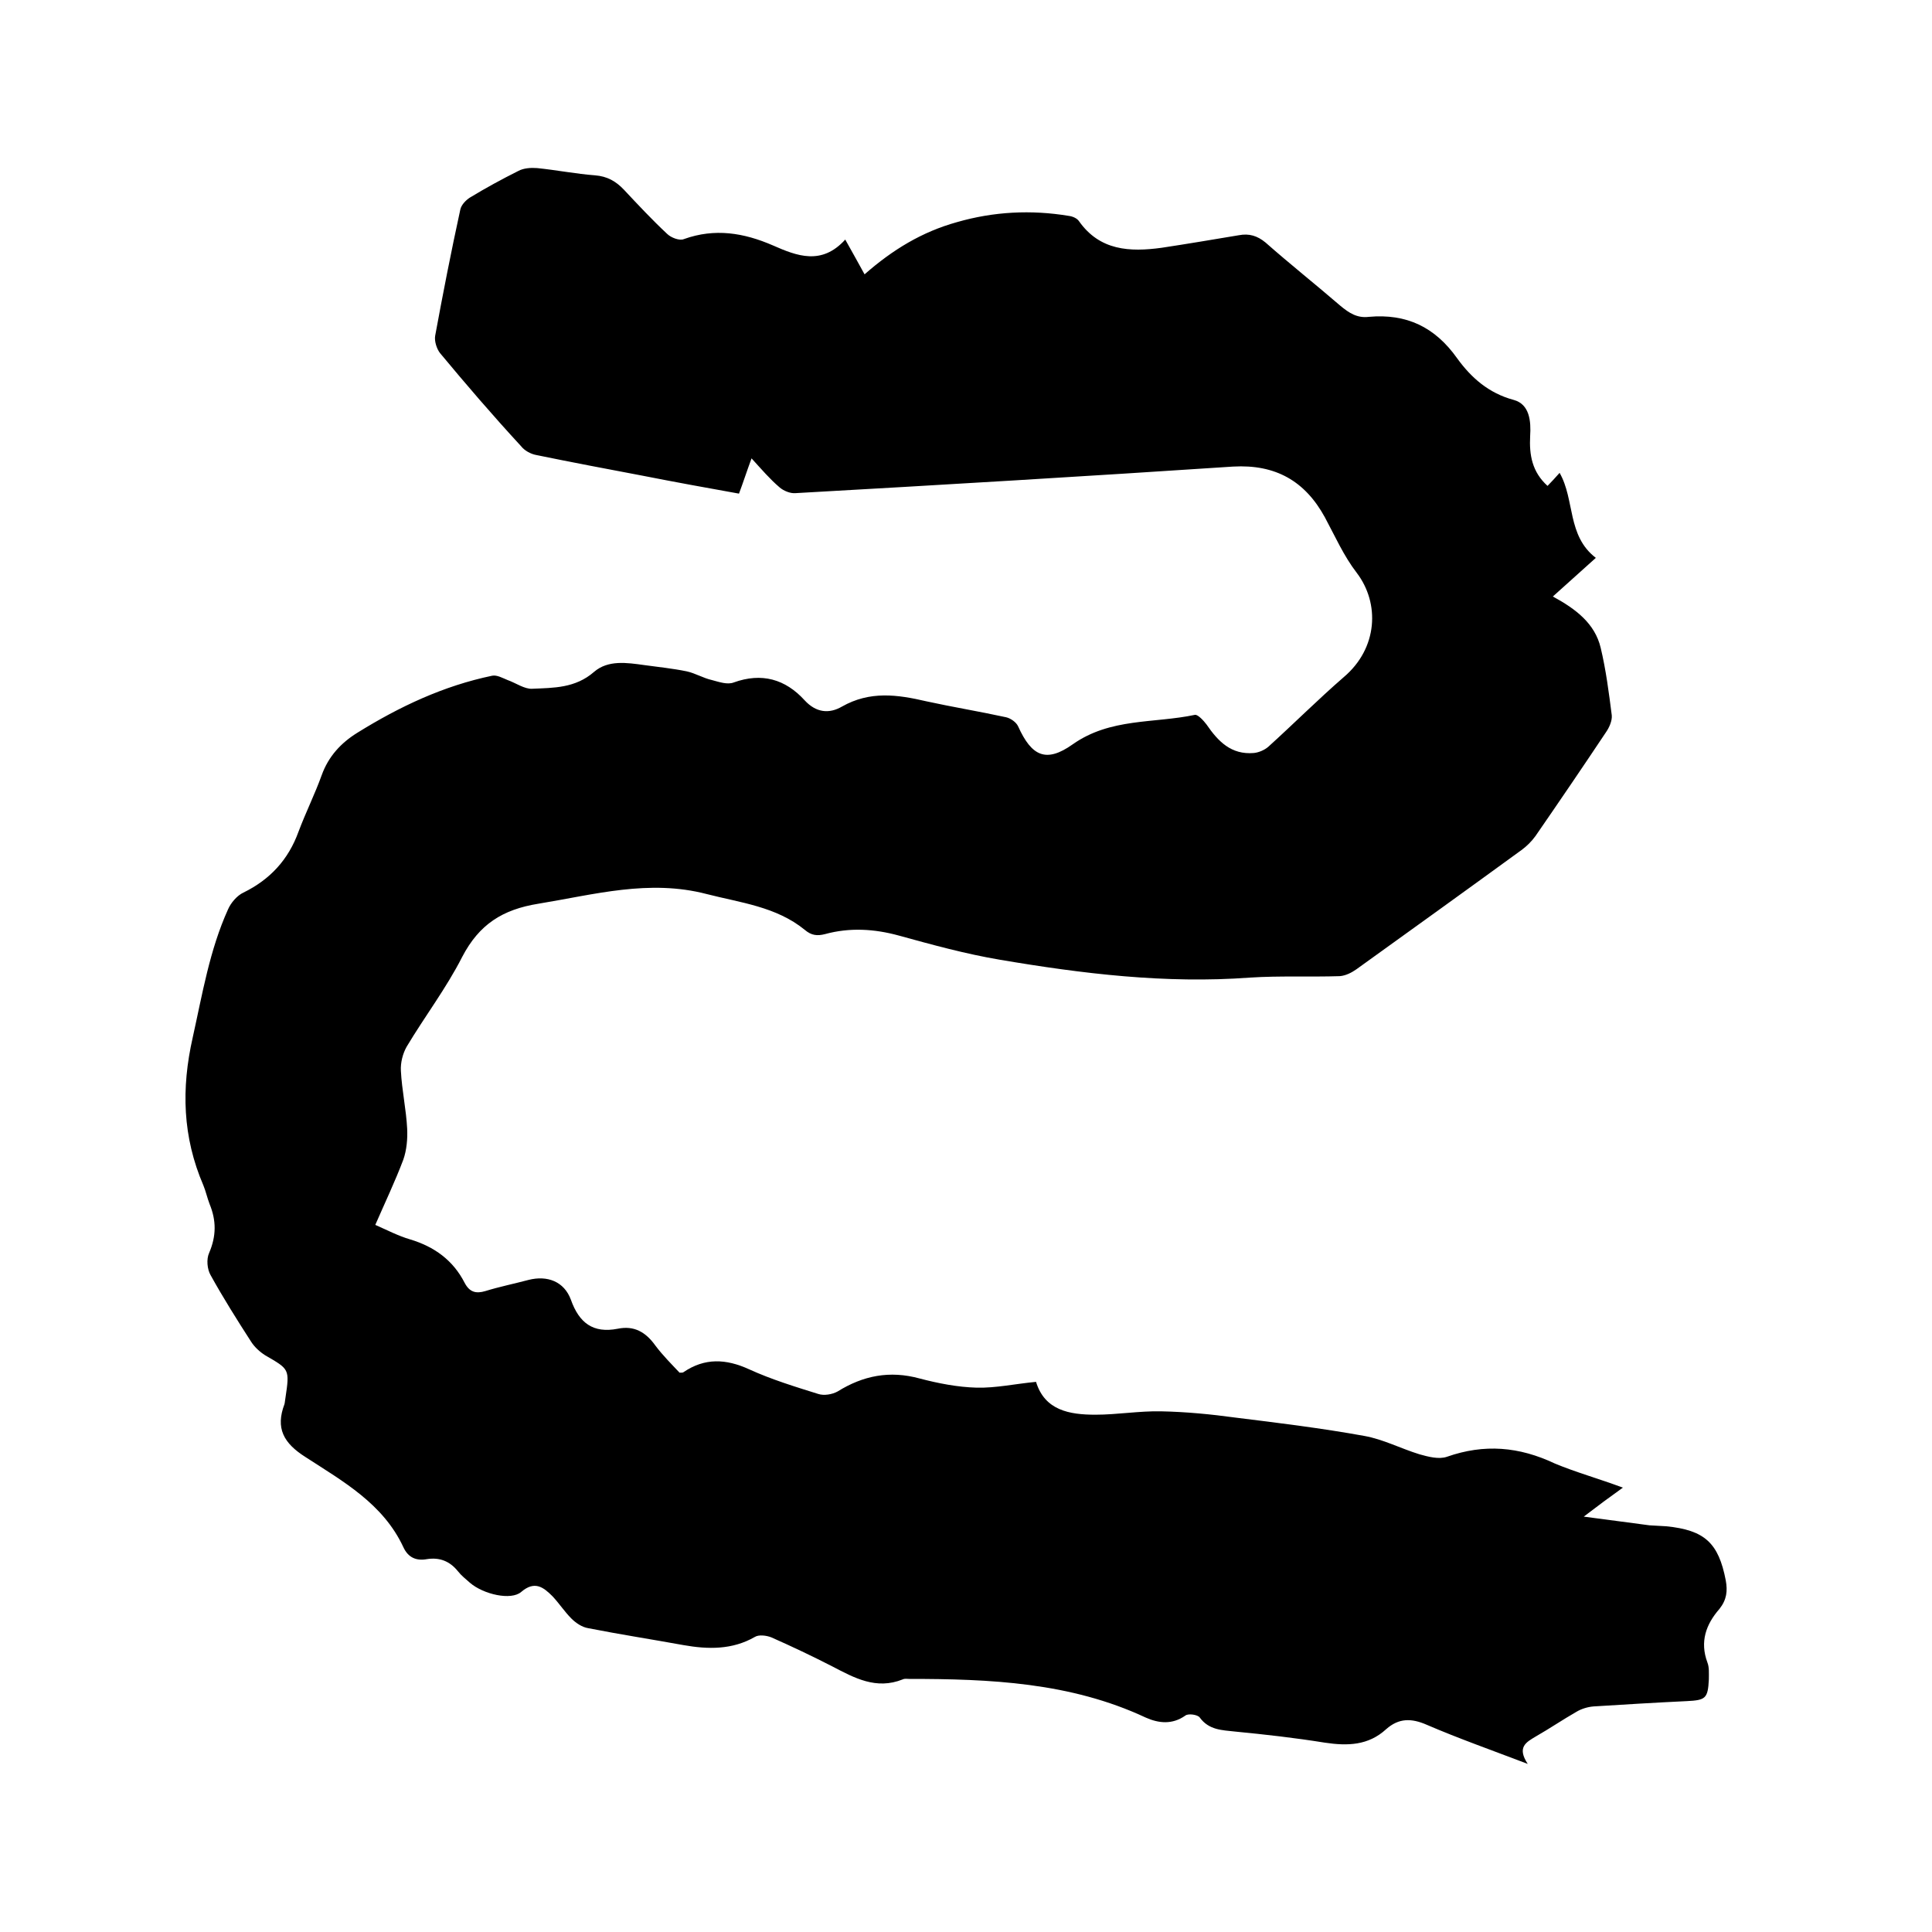
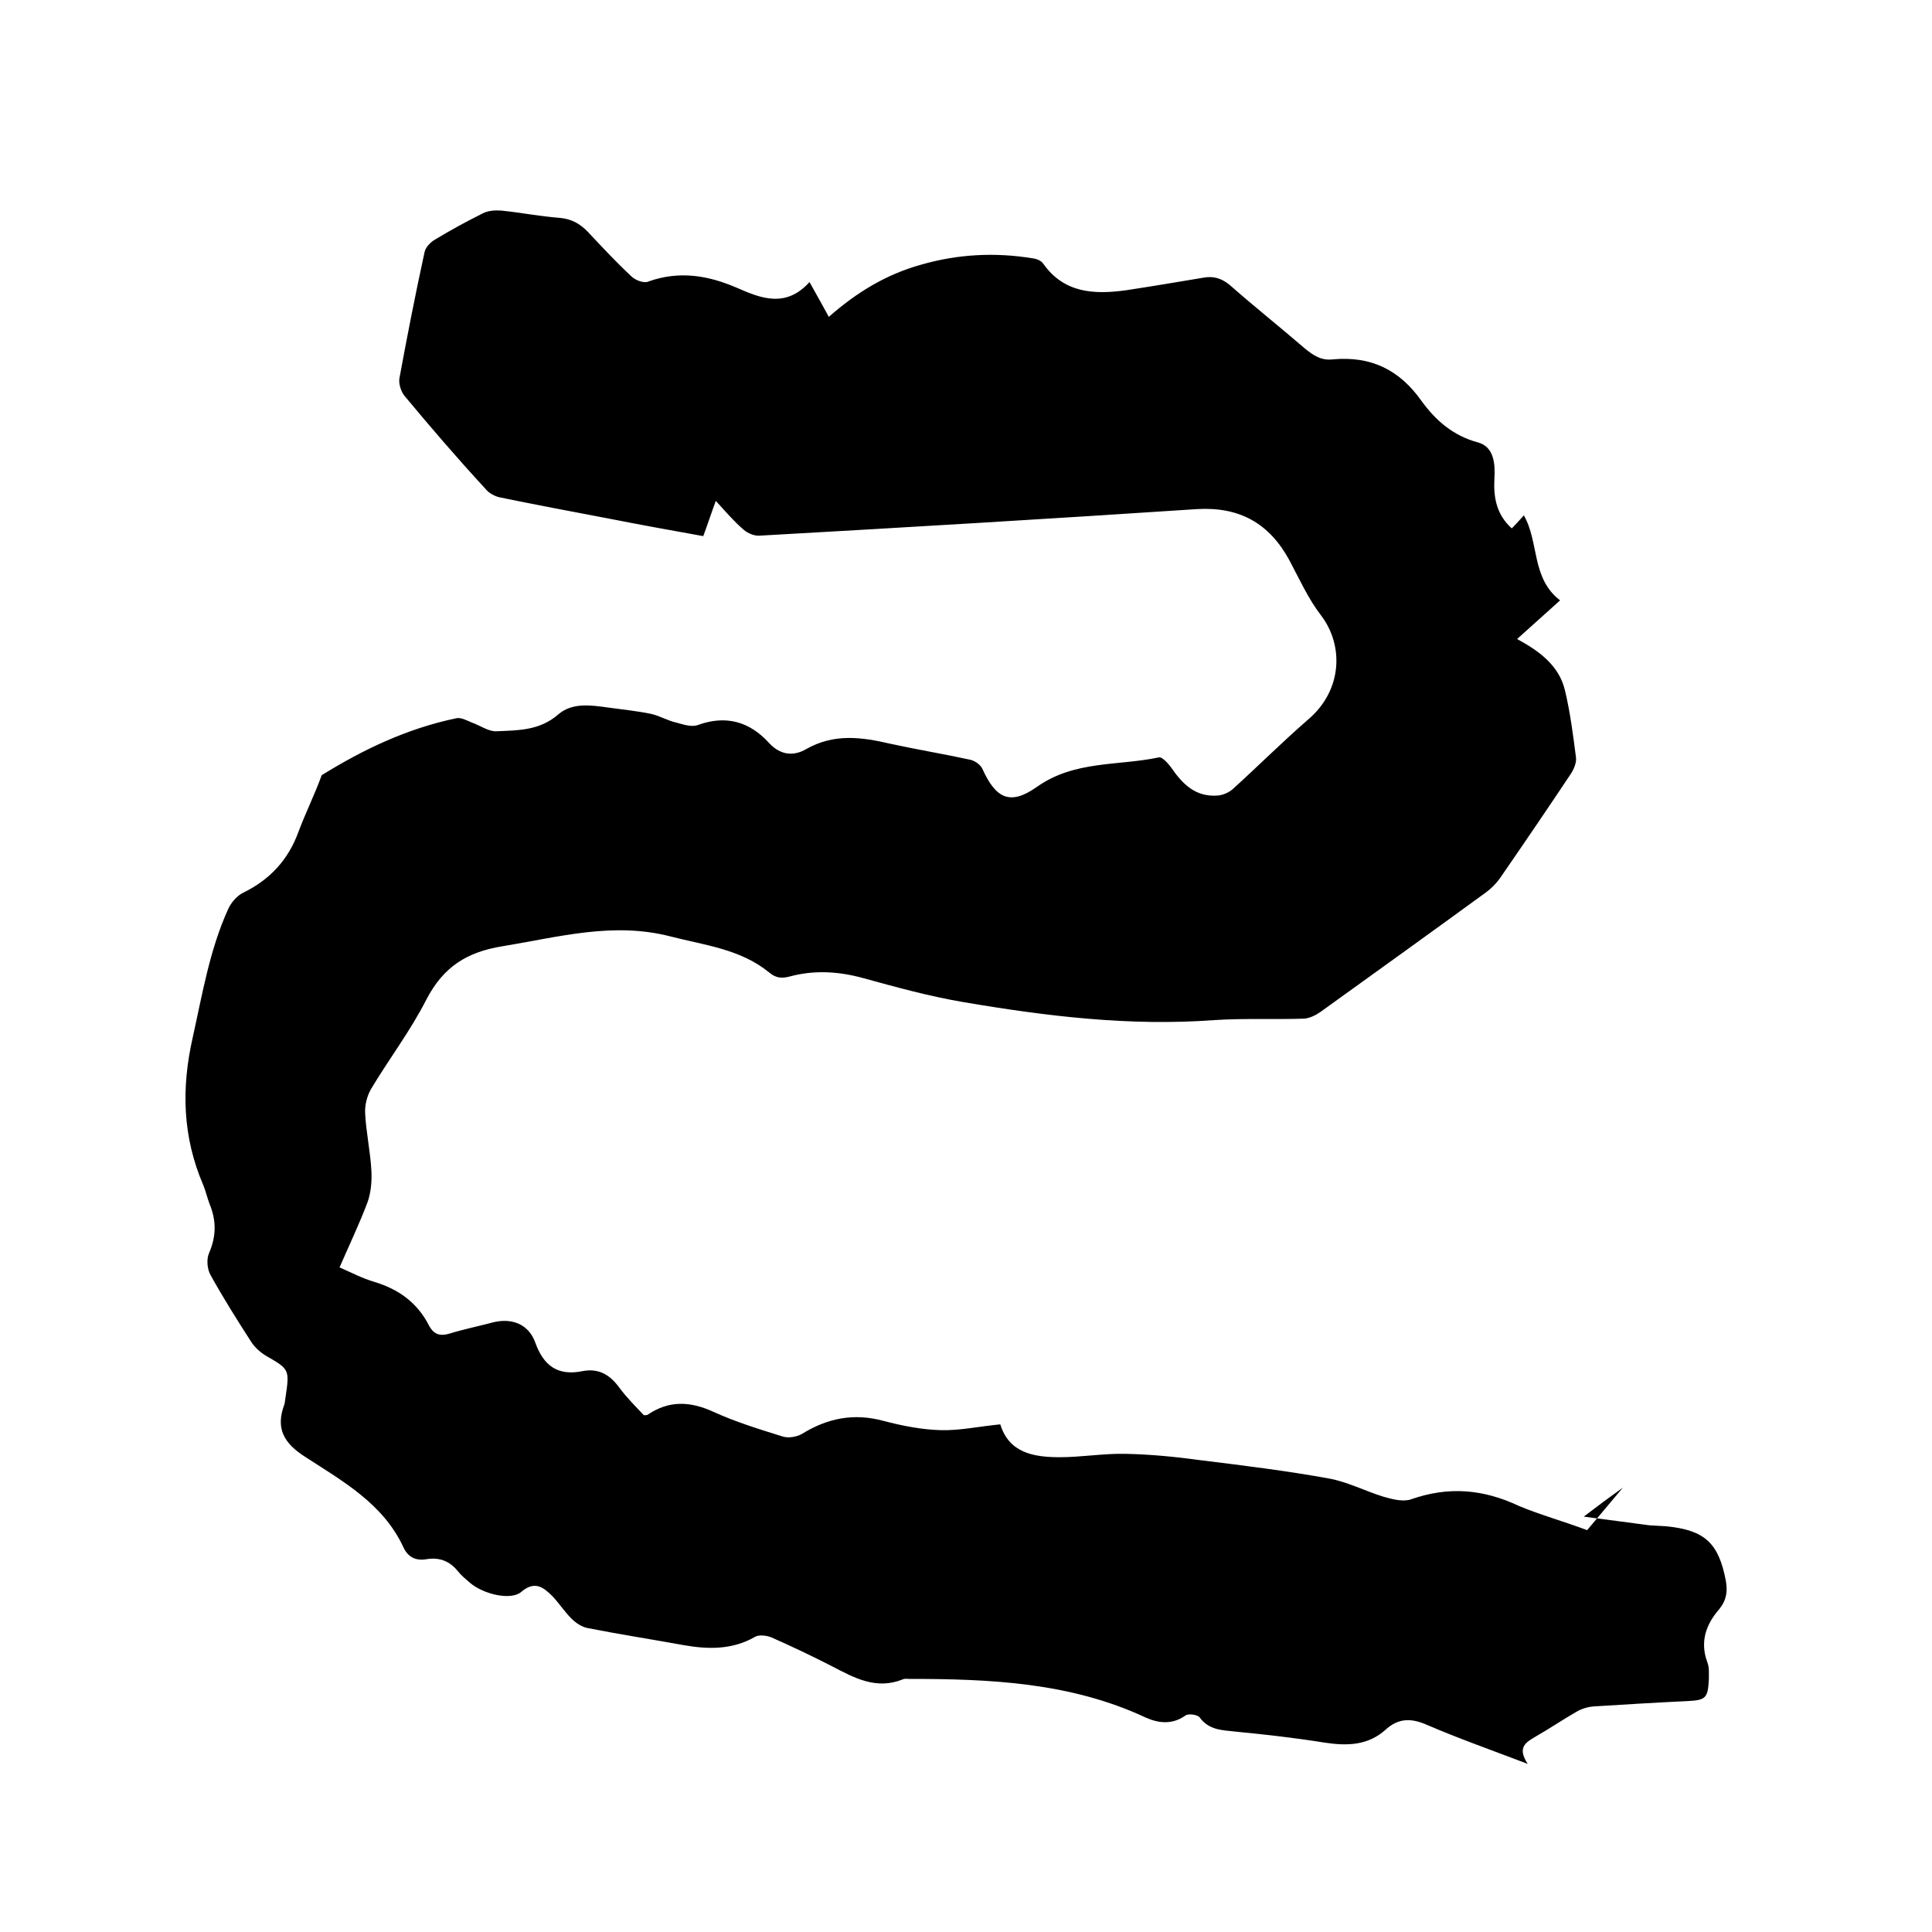
<svg xmlns="http://www.w3.org/2000/svg" enable-background="new 0 0 400 400" viewBox="0 0 400 400">
-   <path d="m336 308c-2.8 2-5.1 3.7-8.1 6 5.1.7 9.3 1.2 13.6 1.8 1.2.1 2.3.1 3.5.2 7.9.8 10.8 3.4 12.3 11.2.4 2.2.2 4-1.3 5.9-2.8 3.2-4.1 6.8-2.5 11.1.4 1 .3 2.3.3 3.5-.2 4-.7 4.3-4.6 4.5-6.4.3-12.9.7-19.3 1.1-1.2.1-2.5.5-3.5 1.1-2.8 1.6-5.6 3.5-8.4 5.1-2 1.2-4 2.2-1.7 5.7-7.6-2.9-14.4-5.3-20.9-8.1-3.2-1.4-5.8-1.4-8.4.9-3.7 3.4-8 3.5-12.7 2.8-6.2-1-12.4-1.7-18.6-2.3-2.7-.3-5.4-.3-7.3-2.9-.4-.6-2.4-.9-3-.4-2.7 1.9-5.5 1.6-8.2.4-15.6-7.3-32.3-8-49-8-.4 0-.9-.1-1.3.1-5.5 2.2-10-.3-14.6-2.7-4.1-2.1-8.3-4.1-12.6-6-1-.4-2.6-.6-3.4-.1-4.7 2.7-9.7 2.6-14.8 1.7-6.6-1.2-13.1-2.2-19.7-3.5-1.3-.2-2.6-1.1-3.5-2-1.4-1.4-2.5-3.1-3.9-4.6-1.9-1.9-3.7-3.3-6.5-.9-2.1 1.8-7.8.5-10.6-1.9-.9-.8-1.8-1.5-2.5-2.4-1.7-2.1-3.8-2.9-6.4-2.5-2.2.4-3.9-.3-4.9-2.5-4.2-9-12.5-13.6-20.2-18.6-4.6-2.9-6.3-6-4.4-11 .1-.4.1-.8.2-1.3.9-6 .8-5.9-4.2-8.8-1.1-.7-2.2-1.7-2.9-2.8-2.9-4.5-5.8-9.1-8.4-13.8-.7-1.2-.9-3.3-.3-4.6 1.5-3.5 1.5-6.7.1-10.1-.5-1.3-.8-2.7-1.3-3.9-4.3-10-4.6-20-2.2-30.6 2-9 3.5-18.1 7.3-26.5.6-1.4 1.9-2.9 3.2-3.5 5.5-2.7 9.3-6.8 11.4-12.6 1.5-4 3.4-7.8 4.8-11.7s4-6.7 7.4-8.8c8.7-5.4 17.8-9.7 27.9-11.8 1-.2 2.2.5 3.2.9 1.7.6 3.5 1.9 5.1 1.8 4.4-.2 8.9-.1 12.8-3.5 2.9-2.5 6.8-1.9 10.4-1.4 2.9.4 5.9.7 8.8 1.3 1.8.4 3.4 1.4 5.2 1.8 1.5.4 3.2 1 4.5.5 5.8-2.1 10.7-.7 14.7 3.7 2.4 2.6 5.1 2.8 7.7 1.3 5.8-3.3 11.5-2.5 17.5-1.1 5.5 1.2 11 2.1 16.5 3.3.9.2 2.1 1 2.5 1.9 2.8 6.2 5.8 7.6 11.3 3.7 7.8-5.5 16.8-4.3 25.3-6.1.6-.1 1.8 1.2 2.4 2 2.4 3.5 5.1 6.3 9.8 5.9 1-.1 2.2-.6 3-1.3 5.3-4.8 10.3-9.8 15.6-14.4 7.1-6 7.5-15.3 2.7-21.6-2.7-3.5-4.5-7.6-6.6-11.5-4.1-7.5-10.2-11-19-10.5-30.2 2-60.4 3.8-90.6 5.5-1.1.1-2.5-.5-3.3-1.2-2-1.7-3.7-3.7-5.8-6-1 2.7-1.7 4.9-2.6 7.3-6.7-1.2-13.3-2.4-19.9-3.7-7.4-1.4-14.8-2.8-22.1-4.3-1.1-.2-2.4-.9-3.1-1.8-5.9-6.4-11.4-12.8-16.8-19.3-.7-.9-1.2-2.5-1-3.6 1.6-8.7 3.3-17.4 5.2-26.1.2-1 1.2-2 2-2.5 3.3-2 6.6-3.8 10-5.5 1.1-.6 2.6-.7 3.9-.6 4 .4 8 1.2 12 1.5 2.5.2 4.3 1.2 6 3 2.9 3.1 5.8 6.2 8.9 9.1.8.8 2.6 1.5 3.5 1.1 6.4-2.3 12.4-1.3 18.4 1.3 5 2.2 10.1 4.2 15-1.2 1.5 2.7 2.7 4.8 4 7.2 5.8-5.1 11.9-8.8 19.1-10.8 7.6-2.2 15.4-2.6 23.2-1.3.8.1 1.7.5 2.1 1.1 4.3 6.1 10.5 6.4 17.1 5.5 5.3-.8 10.6-1.7 16-2.6 2.1-.4 3.8.1 5.5 1.5 5.1 4.5 10.4 8.7 15.5 13.1 1.8 1.5 3.5 2.6 5.9 2.3 7.8-.7 13.7 2.1 18.3 8.6 2.9 4 6.5 7.2 11.7 8.6 3.3.9 3.6 4.4 3.4 7.5-.2 3.9.4 7.4 3.6 10.3.8-.8 1.5-1.6 2.5-2.7 3.2 5.6 1.5 13 7.5 17.6-3.1 2.8-5.8 5.2-8.9 8 4.8 2.6 8.7 5.6 9.9 10.6 1.1 4.6 1.7 9.3 2.3 14 .1 1.1-.5 2.5-1.2 3.5-4.8 7.2-9.7 14.4-14.6 21.5-.8 1.1-1.8 2.1-2.9 2.9-11.4 8.3-22.8 16.5-34.2 24.7-1 .7-2.2 1.3-3.4 1.4-6.2.2-12.4-.1-18.6.3-17.5 1.3-34.7-.8-51.8-3.7-7.1-1.2-14-3.1-20.9-5-5.1-1.4-10.2-1.7-15.3-.3-1.6.4-2.8.3-4.2-.9-5.9-4.8-13.3-5.6-20.3-7.4-11.9-3.1-23.2.1-34.8 2-7.5 1.2-12.3 4.3-15.8 11-3.3 6.5-7.8 12.4-11.5 18.6-.8 1.4-1.3 3.3-1.2 5 .2 4 1.1 8 1.3 12 .1 2.1-.1 4.4-.8 6.4-1.7 4.5-3.8 8.9-5.8 13.5 2.5 1.1 4.8 2.3 7.2 3 5 1.5 8.9 4.3 11.3 9 1 1.9 2.3 2.3 4.3 1.7 2.9-.9 5.9-1.5 8.9-2.3 3.9-1 7.4.3 8.8 4.1 1.7 4.8 4.6 7 9.7 6 3.4-.7 5.8.7 7.8 3.5 1.5 2 3.3 3.8 5 5.6.4 0 .7 0 .8-.1 4.4-3 8.8-2.8 13.6-.6 4.6 2.1 9.5 3.6 14.3 5.1 1.2.4 2.9.1 4-.5 5.3-3.3 10.8-4.4 17-2.7 3.8 1 7.9 1.8 11.8 1.9 4 .1 8-.8 12.3-1.2 1.8 5.9 6.9 6.8 12.3 6.8 4.5 0 9.1-.8 13.6-.7 5.1.1 10.3.6 15.4 1.3 8.9 1.1 17.9 2.2 26.7 3.8 3.9.7 7.5 2.6 11.4 3.8 1.8.5 4 1.1 5.7.5 7.7-2.7 14.9-2.1 22.3 1.4 4.3 1.8 9 3.1 14.1 5z" />
+   <path d="m336 308c-2.8 2-5.1 3.7-8.1 6 5.1.7 9.3 1.2 13.6 1.8 1.2.1 2.3.1 3.5.2 7.9.8 10.8 3.4 12.3 11.2.4 2.2.2 4-1.3 5.9-2.8 3.2-4.1 6.8-2.5 11.1.4 1 .3 2.3.3 3.5-.2 4-.7 4.3-4.6 4.5-6.4.3-12.9.7-19.3 1.1-1.2.1-2.5.5-3.5 1.1-2.8 1.6-5.6 3.5-8.4 5.1-2 1.2-4 2.2-1.7 5.7-7.6-2.9-14.4-5.3-20.9-8.1-3.2-1.4-5.8-1.4-8.4.9-3.7 3.4-8 3.5-12.7 2.8-6.2-1-12.4-1.7-18.6-2.3-2.7-.3-5.4-.3-7.3-2.9-.4-.6-2.4-.9-3-.4-2.7 1.9-5.5 1.6-8.2.4-15.6-7.3-32.3-8-49-8-.4 0-.9-.1-1.3.1-5.5 2.2-10-.3-14.6-2.7-4.1-2.1-8.3-4.1-12.6-6-1-.4-2.6-.6-3.4-.1-4.7 2.7-9.7 2.6-14.8 1.7-6.6-1.2-13.1-2.2-19.7-3.5-1.3-.2-2.6-1.1-3.5-2-1.4-1.4-2.5-3.1-3.9-4.6-1.9-1.9-3.7-3.3-6.5-.9-2.1 1.8-7.8.5-10.6-1.9-.9-.8-1.8-1.5-2.5-2.4-1.7-2.1-3.8-2.9-6.4-2.5-2.2.4-3.9-.3-4.9-2.5-4.2-9-12.5-13.6-20.2-18.6-4.6-2.9-6.3-6-4.4-11 .1-.4.1-.8.2-1.3.9-6 .8-5.9-4.2-8.8-1.1-.7-2.2-1.7-2.9-2.8-2.9-4.5-5.8-9.1-8.4-13.8-.7-1.2-.9-3.3-.3-4.6 1.5-3.5 1.5-6.7.1-10.1-.5-1.3-.8-2.7-1.3-3.9-4.3-10-4.6-20-2.2-30.6 2-9 3.5-18.1 7.3-26.5.6-1.4 1.9-2.9 3.2-3.5 5.5-2.7 9.3-6.8 11.4-12.6 1.5-4 3.4-7.8 4.8-11.7c8.7-5.4 17.8-9.7 27.9-11.8 1-.2 2.2.5 3.2.9 1.7.6 3.5 1.9 5.1 1.8 4.4-.2 8.9-.1 12.8-3.5 2.9-2.5 6.8-1.9 10.4-1.4 2.9.4 5.9.7 8.8 1.3 1.8.4 3.4 1.4 5.2 1.8 1.5.4 3.2 1 4.5.5 5.8-2.1 10.7-.7 14.7 3.7 2.4 2.6 5.1 2.8 7.7 1.3 5.8-3.3 11.5-2.5 17.5-1.1 5.5 1.2 11 2.1 16.5 3.3.9.2 2.1 1 2.5 1.9 2.8 6.2 5.8 7.6 11.3 3.7 7.8-5.5 16.8-4.3 25.3-6.1.6-.1 1.8 1.2 2.4 2 2.4 3.5 5.1 6.3 9.8 5.9 1-.1 2.2-.6 3-1.3 5.3-4.8 10.3-9.8 15.6-14.4 7.1-6 7.5-15.3 2.7-21.6-2.7-3.5-4.5-7.6-6.6-11.5-4.1-7.5-10.2-11-19-10.5-30.2 2-60.4 3.8-90.6 5.5-1.1.1-2.5-.5-3.3-1.2-2-1.7-3.7-3.7-5.8-6-1 2.7-1.7 4.9-2.6 7.3-6.7-1.2-13.3-2.4-19.9-3.7-7.4-1.4-14.8-2.8-22.1-4.3-1.1-.2-2.4-.9-3.1-1.8-5.9-6.4-11.4-12.8-16.8-19.3-.7-.9-1.2-2.5-1-3.6 1.6-8.7 3.3-17.4 5.2-26.1.2-1 1.2-2 2-2.5 3.3-2 6.6-3.8 10-5.5 1.1-.6 2.6-.7 3.9-.6 4 .4 8 1.2 12 1.5 2.5.2 4.3 1.2 6 3 2.9 3.1 5.8 6.2 8.9 9.1.8.8 2.6 1.5 3.5 1.1 6.4-2.3 12.4-1.3 18.4 1.3 5 2.2 10.1 4.2 15-1.2 1.5 2.7 2.7 4.8 4 7.2 5.8-5.1 11.9-8.8 19.1-10.8 7.6-2.2 15.4-2.6 23.2-1.3.8.1 1.7.5 2.1 1.1 4.3 6.1 10.5 6.4 17.1 5.5 5.3-.8 10.6-1.7 16-2.6 2.1-.4 3.8.1 5.5 1.5 5.1 4.5 10.4 8.7 15.5 13.1 1.8 1.5 3.5 2.6 5.9 2.3 7.8-.7 13.7 2.1 18.3 8.6 2.9 4 6.5 7.2 11.7 8.6 3.3.9 3.6 4.4 3.4 7.5-.2 3.9.4 7.4 3.6 10.3.8-.8 1.5-1.6 2.5-2.7 3.2 5.6 1.5 13 7.5 17.6-3.1 2.8-5.8 5.2-8.9 8 4.8 2.6 8.7 5.6 9.9 10.6 1.1 4.6 1.7 9.3 2.3 14 .1 1.1-.5 2.5-1.2 3.5-4.8 7.2-9.7 14.4-14.6 21.5-.8 1.1-1.8 2.1-2.9 2.9-11.4 8.3-22.8 16.5-34.2 24.7-1 .7-2.2 1.3-3.4 1.4-6.2.2-12.4-.1-18.6.3-17.5 1.3-34.7-.8-51.8-3.7-7.1-1.2-14-3.1-20.9-5-5.1-1.4-10.2-1.7-15.3-.3-1.6.4-2.8.3-4.2-.9-5.9-4.8-13.3-5.6-20.3-7.4-11.9-3.1-23.2.1-34.8 2-7.5 1.2-12.3 4.3-15.8 11-3.3 6.5-7.8 12.4-11.5 18.6-.8 1.4-1.3 3.3-1.2 5 .2 4 1.1 8 1.3 12 .1 2.1-.1 4.4-.8 6.4-1.7 4.5-3.8 8.9-5.8 13.5 2.5 1.1 4.8 2.3 7.2 3 5 1.5 8.9 4.3 11.3 9 1 1.9 2.3 2.3 4.3 1.7 2.9-.9 5.9-1.5 8.9-2.3 3.9-1 7.4.3 8.8 4.1 1.7 4.8 4.6 7 9.7 6 3.4-.7 5.8.7 7.8 3.5 1.5 2 3.3 3.8 5 5.6.4 0 .7 0 .8-.1 4.4-3 8.8-2.8 13.6-.6 4.6 2.1 9.5 3.6 14.3 5.1 1.2.4 2.9.1 4-.5 5.3-3.3 10.8-4.4 17-2.7 3.8 1 7.9 1.8 11.8 1.9 4 .1 8-.8 12.3-1.2 1.8 5.9 6.9 6.8 12.3 6.8 4.5 0 9.1-.8 13.6-.7 5.1.1 10.3.6 15.4 1.3 8.9 1.1 17.9 2.2 26.7 3.8 3.9.7 7.5 2.6 11.4 3.8 1.8.5 4 1.1 5.7.5 7.7-2.7 14.9-2.1 22.3 1.4 4.3 1.8 9 3.1 14.1 5z" />
</svg>